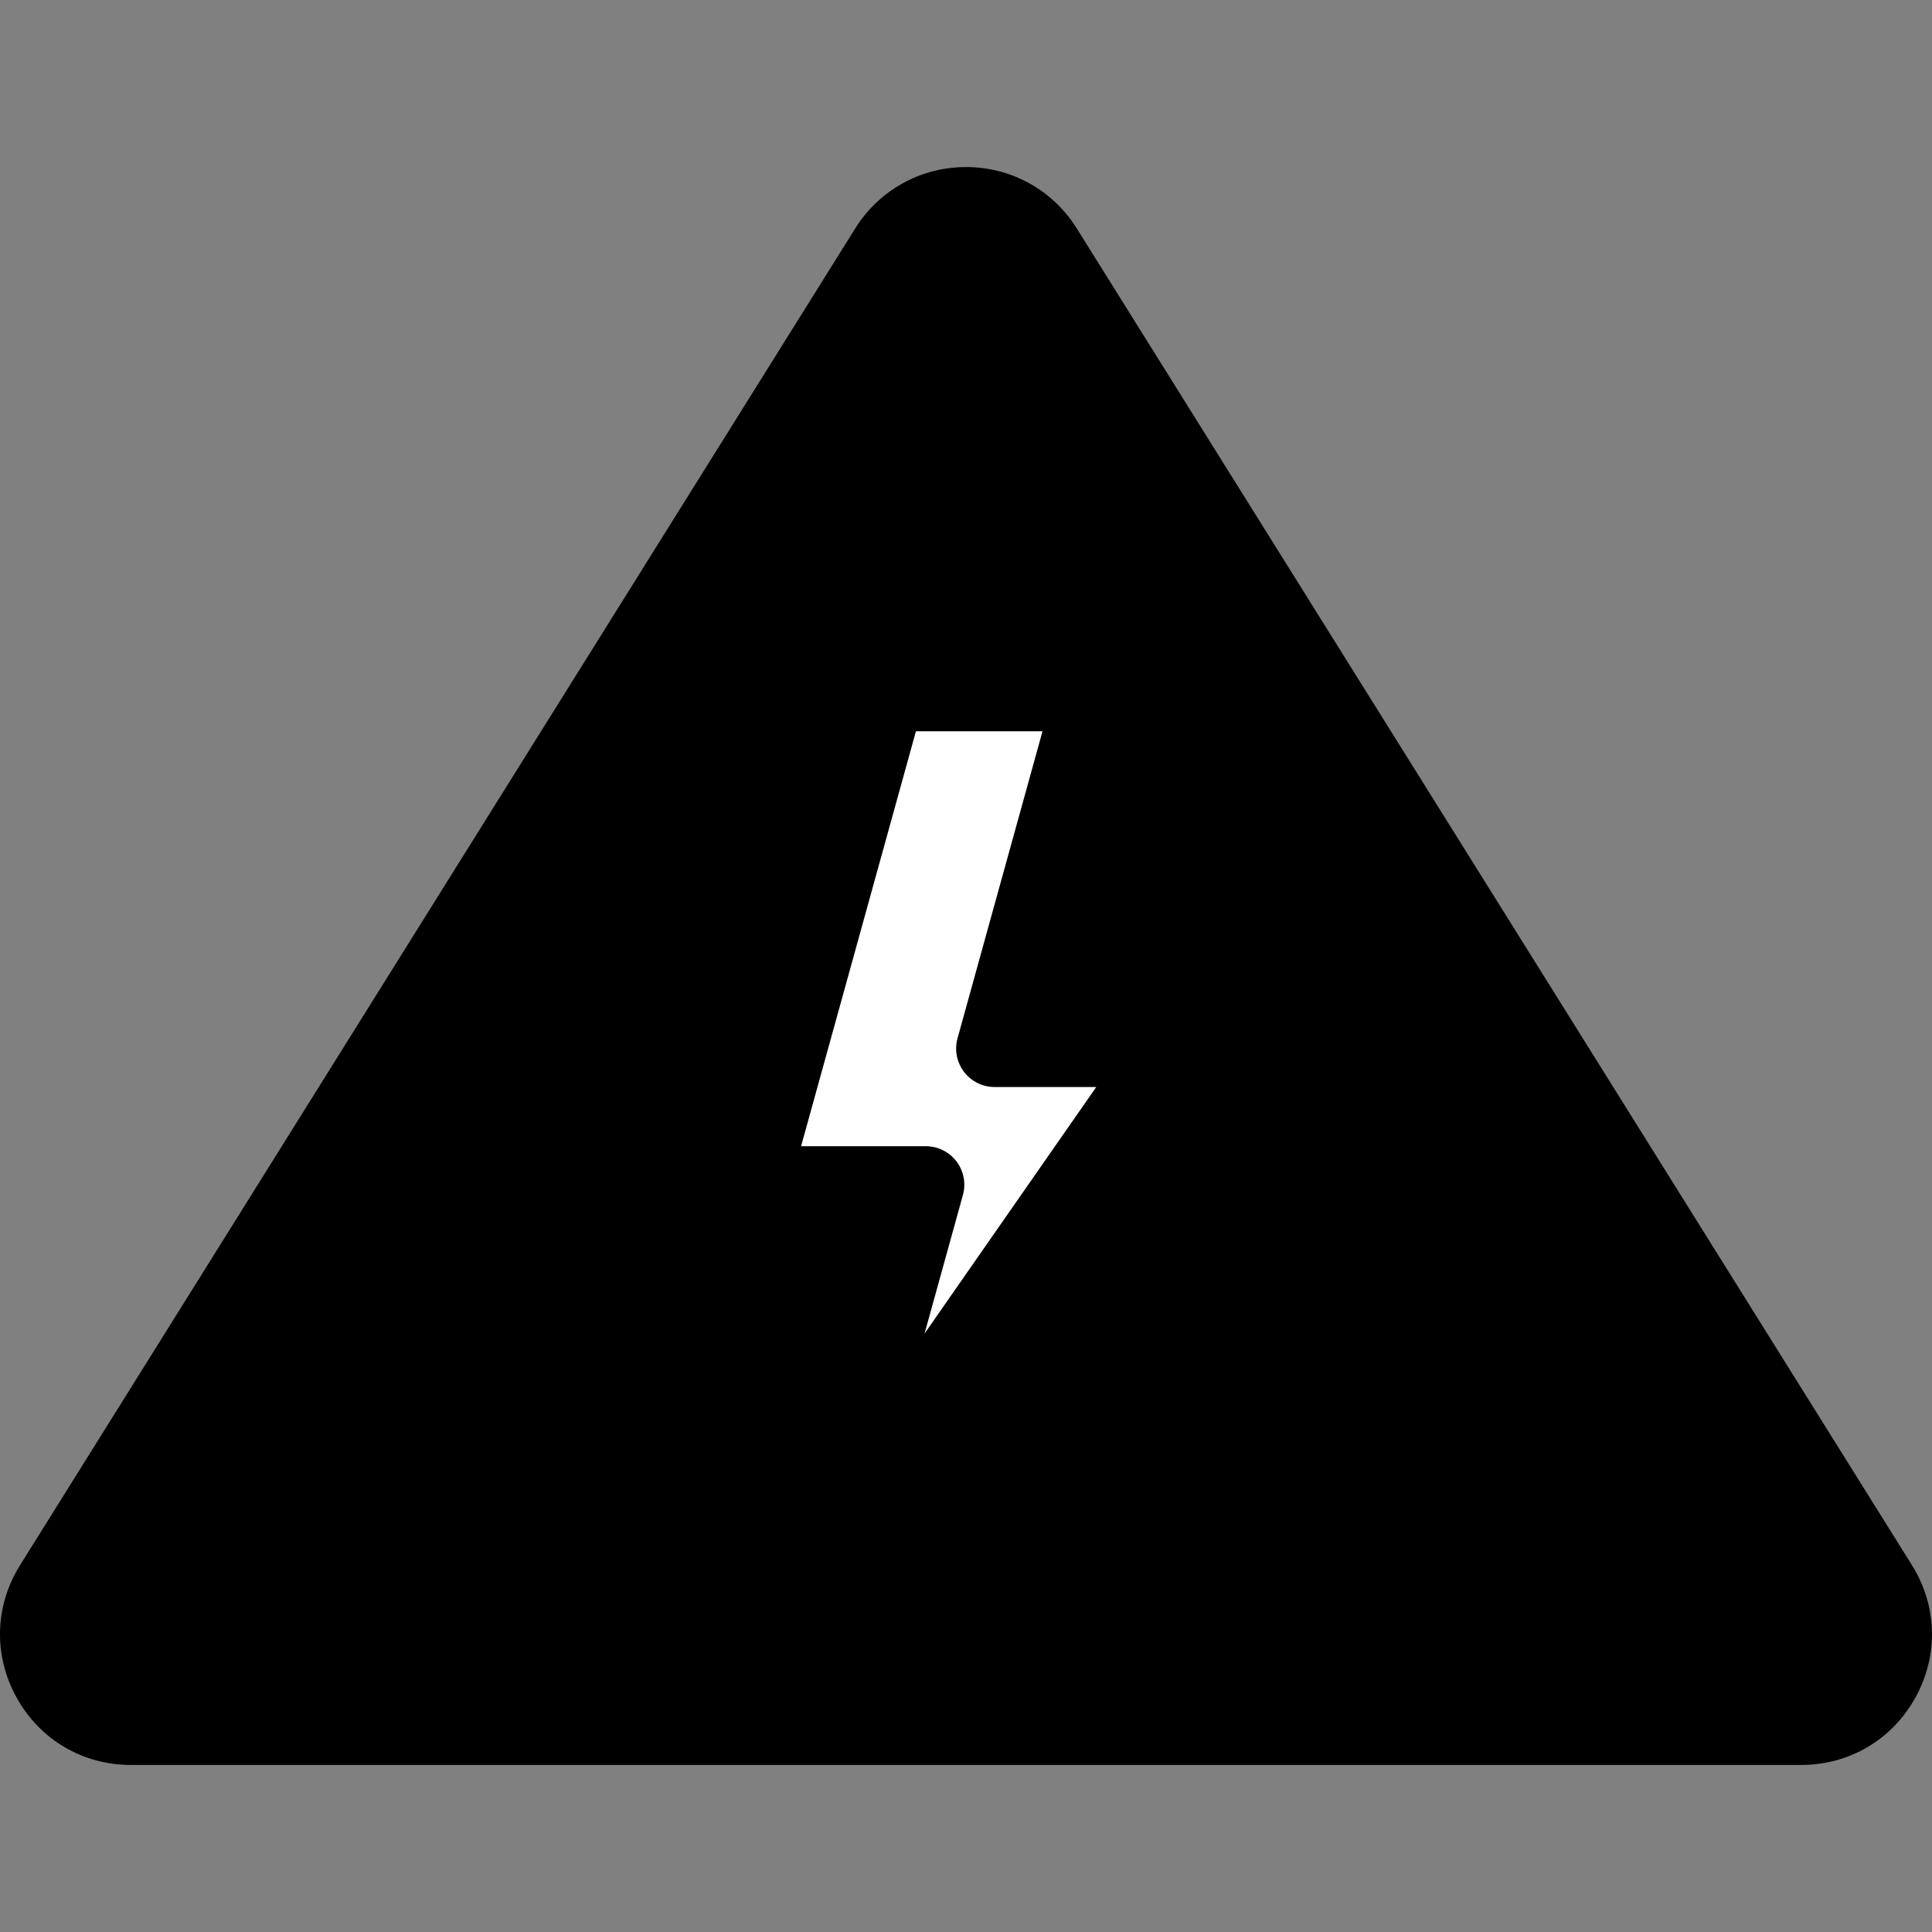
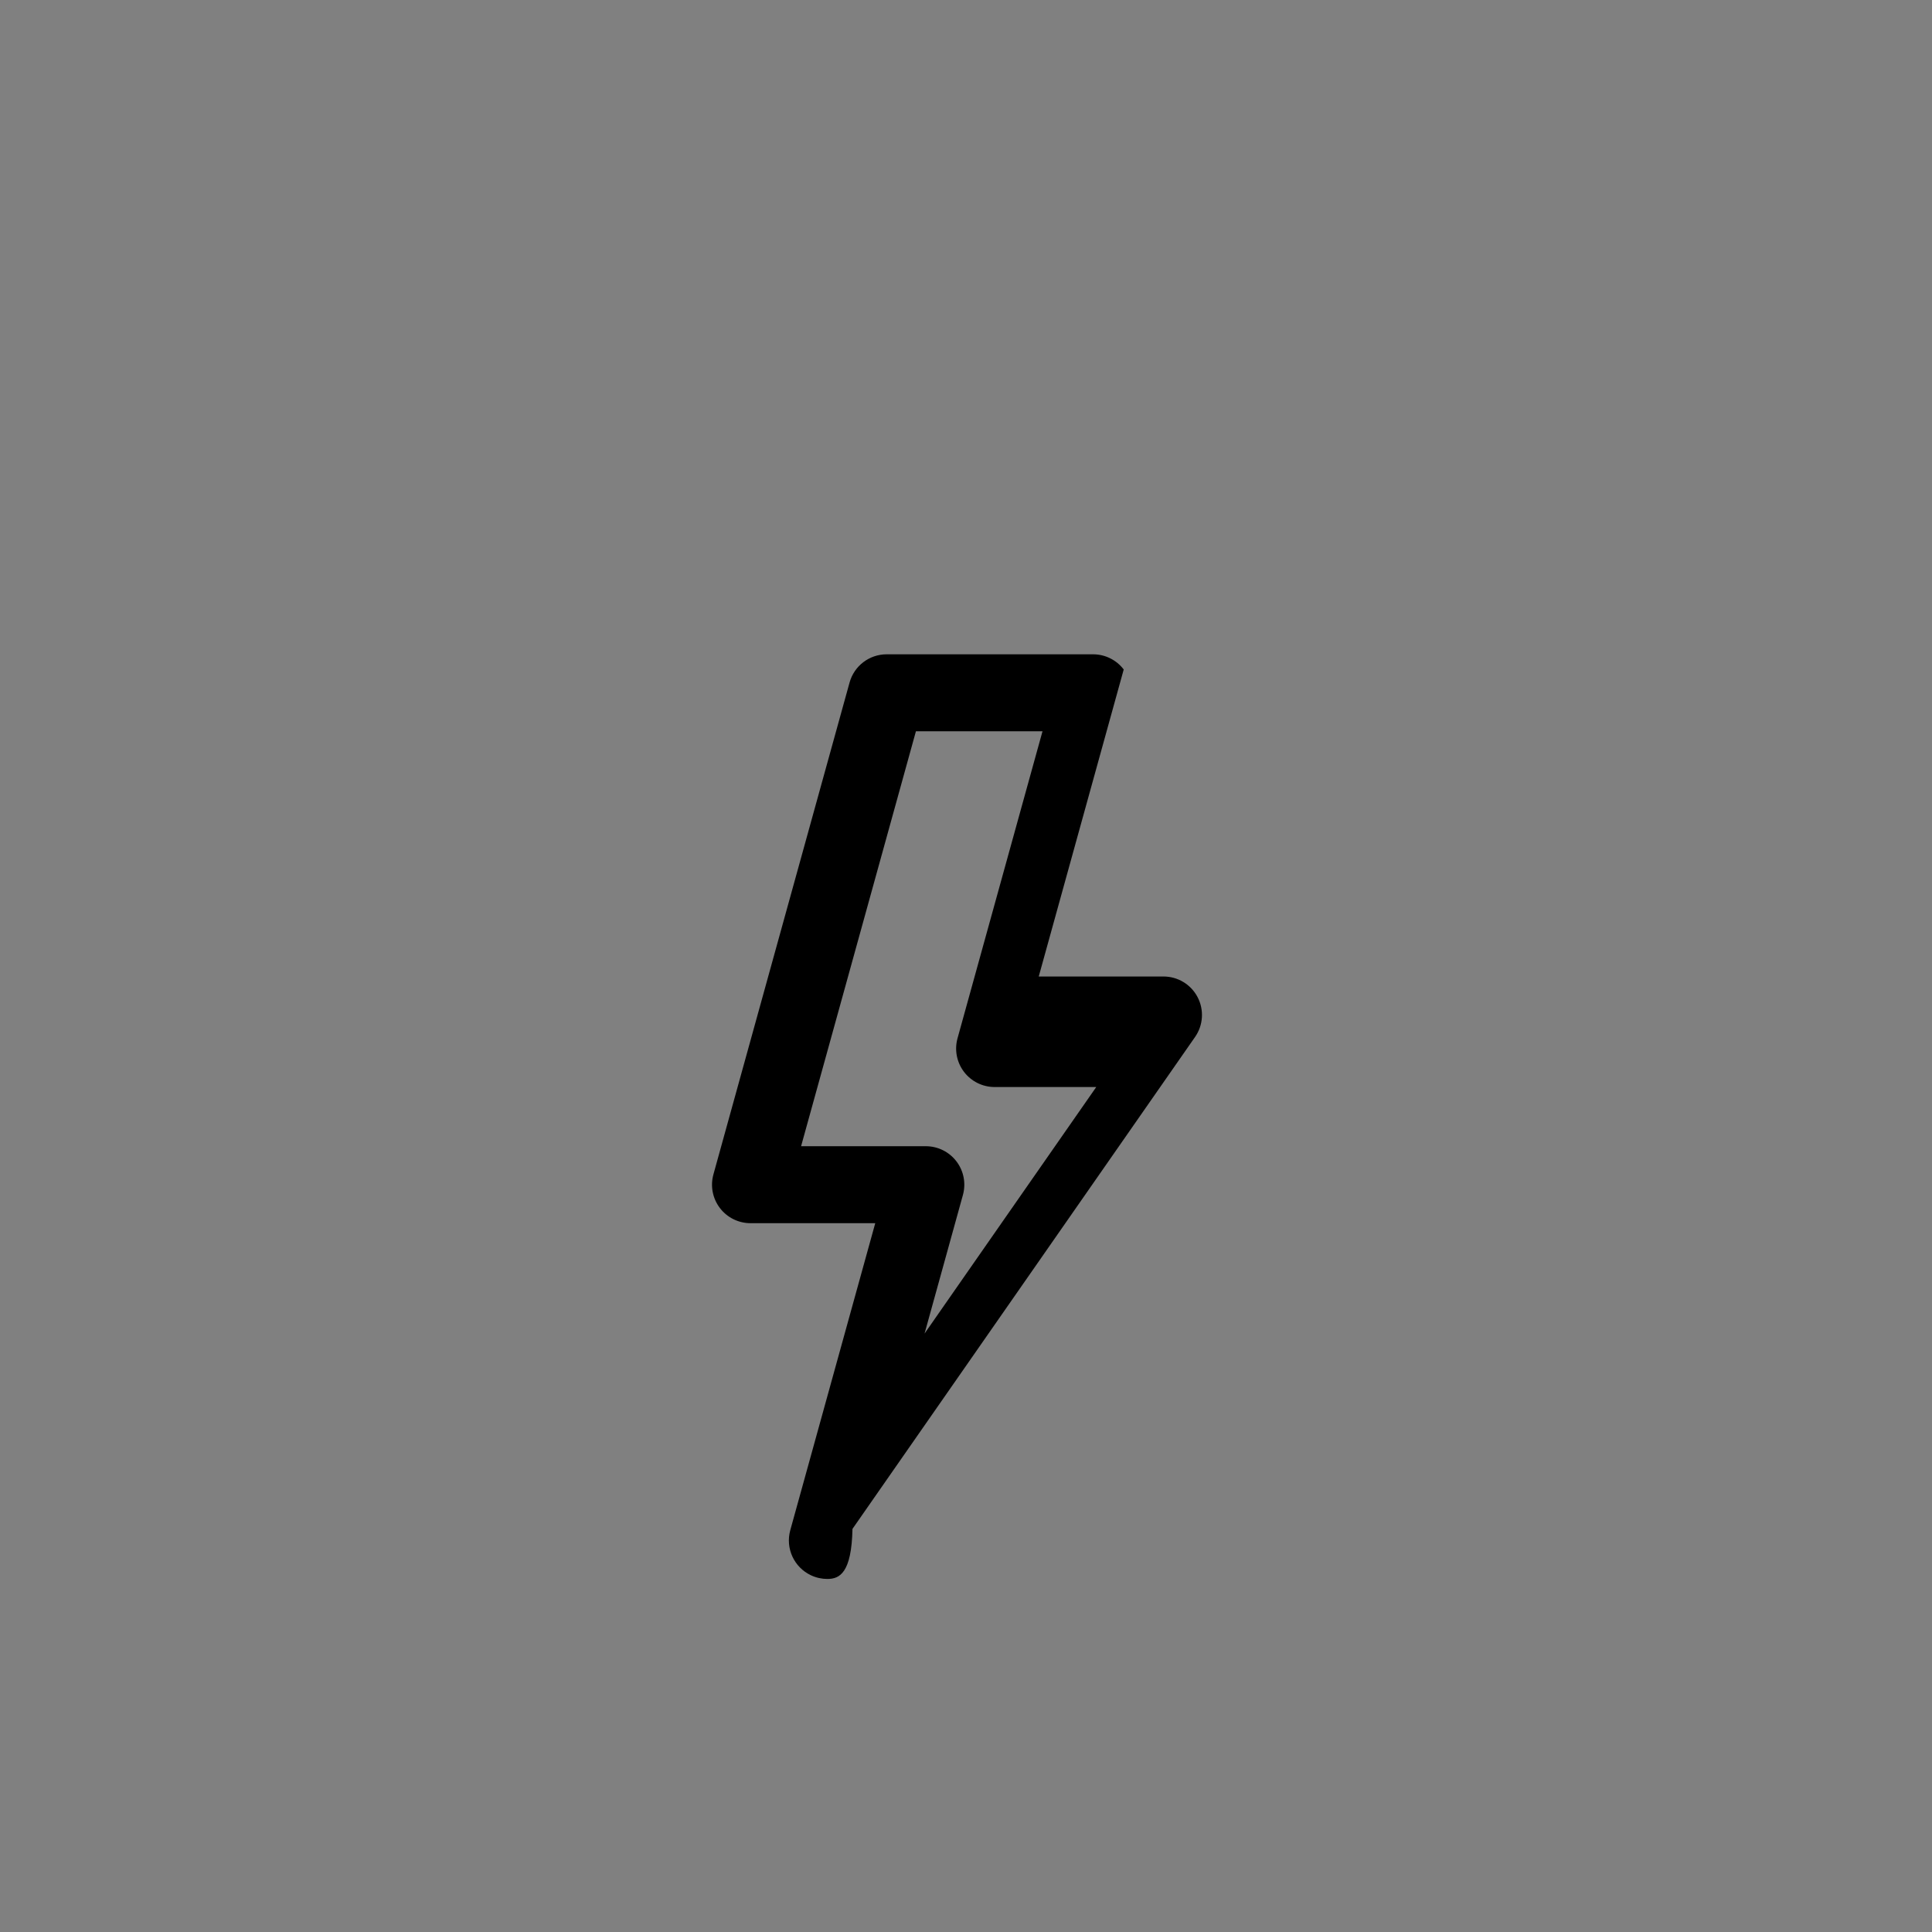
<svg xmlns="http://www.w3.org/2000/svg" height="800px" width="800px" version="1.1" id="Layer_1" viewBox="0 0 511.999 511.999" xml:space="preserve">
  <rect x="0" y="0" width="511.999" height="511.999" fill="#808080" stroke="none" />
-   <path d="M13.978,420.162l221.306-354.21c9.567-15.311,31.865-15.311,41.431,0l221.305,354.21  c10.165,16.269-1.532,37.369-20.715,37.369H34.694C15.511,457.531,3.814,436.431,13.978,420.162z" />
-   <polygon style="fill:#FFFFFF;" points="310.048,277.875 263.584,277.875 289.68,183.594 234.974,183.594 198.89,313.958   245.355,313.958 219.26,408.238 " />
  <g fill="#000000">
-     <path d="M477.305,467.729H34.694c-12.771,0-24.092-6.668-30.283-17.837   c-6.191-11.169-5.848-24.303,0.919-35.133l221.305-354.21c6.369-10.193,17.346-16.278,29.364-16.278   c12.018,0,22.996,6.085,29.364,16.278l221.306,354.21c6.767,10.83,7.11,23.964,0.918,35.133   C501.396,461.061,490.076,467.729,477.305,467.729z M255.999,64.666c-5.012,0-9.411,2.438-12.067,6.69L22.628,425.566l0,0   c-2.781,4.45-2.922,9.847-0.377,14.437c2.544,4.589,7.197,7.33,12.445,7.33h442.61c5.248,0,9.899-2.74,12.444-7.33   c2.544-4.59,2.403-9.987-0.376-14.437L268.066,71.356C265.411,67.105,261.011,64.666,255.999,64.666z" />
-     <path d="M219.255,418.438c-1.46,0-2.937-0.314-4.331-0.969c-4.498-2.113-6.818-7.16-5.493-11.951   l22.52-81.362H198.89c-3.186,0-6.187-1.488-8.116-4.023c-1.928-2.534-2.562-5.825-1.712-8.896l36.082-130.363   c1.223-4.418,5.244-7.477,9.829-7.477h54.706c3.185,0,6.187,1.488,8.117,4.023c1.928,2.534,2.562,5.825,1.712,8.896l-22.52,81.361   h33.061c3.799,0,7.282,2.111,9.039,5.477c1.758,3.367,1.5,7.431-0.671,10.549l-90.789,130.363   C225.668,416.881,222.505,418.438,219.255,418.438z M212.295,303.759h33.061c3.186,0,6.187,1.488,8.116,4.023   c1.928,2.534,2.562,5.825,1.712,8.896l-10.166,36.731l45.501-65.335h-26.935c-3.185,0-6.187-1.488-8.116-4.023   c-1.928-2.534-2.562-5.825-1.712-8.896l22.52-81.361h-33.544L212.295,303.759z" />
-     <path d="M457.919,436.504h-74.445c-5.631,0-10.198-4.567-10.198-10.198s4.567-10.198,10.198-10.198h74.445   c5.631,0,10.198,4.567,10.198,10.198S463.551,436.504,457.919,436.504z" />
-     <path d="M353.899,436.504h-8.158c-5.631,0-10.198-4.567-10.198-10.198s4.567-10.198,10.198-10.198h8.158   c5.631,0,10.198,4.567,10.198,10.198S359.532,436.504,353.899,436.504z" />
+     <path d="M219.255,418.438c-1.46,0-2.937-0.314-4.331-0.969c-4.498-2.113-6.818-7.16-5.493-11.951   l22.52-81.362H198.89c-3.186,0-6.187-1.488-8.116-4.023c-1.928-2.534-2.562-5.825-1.712-8.896l36.082-130.363   c1.223-4.418,5.244-7.477,9.829-7.477h54.706c3.185,0,6.187,1.488,8.117,4.023l-22.52,81.361   h33.061c3.799,0,7.282,2.111,9.039,5.477c1.758,3.367,1.5,7.431-0.671,10.549l-90.789,130.363   C225.668,416.881,222.505,418.438,219.255,418.438z M212.295,303.759h33.061c3.186,0,6.187,1.488,8.116,4.023   c1.928,2.534,2.562,5.825,1.712,8.896l-10.166,36.731l45.501-65.335h-26.935c-3.185,0-6.187-1.488-8.116-4.023   c-1.928-2.534-2.562-5.825-1.712-8.896l22.52-81.361h-33.544L212.295,303.759z" />
  </g>
</svg>